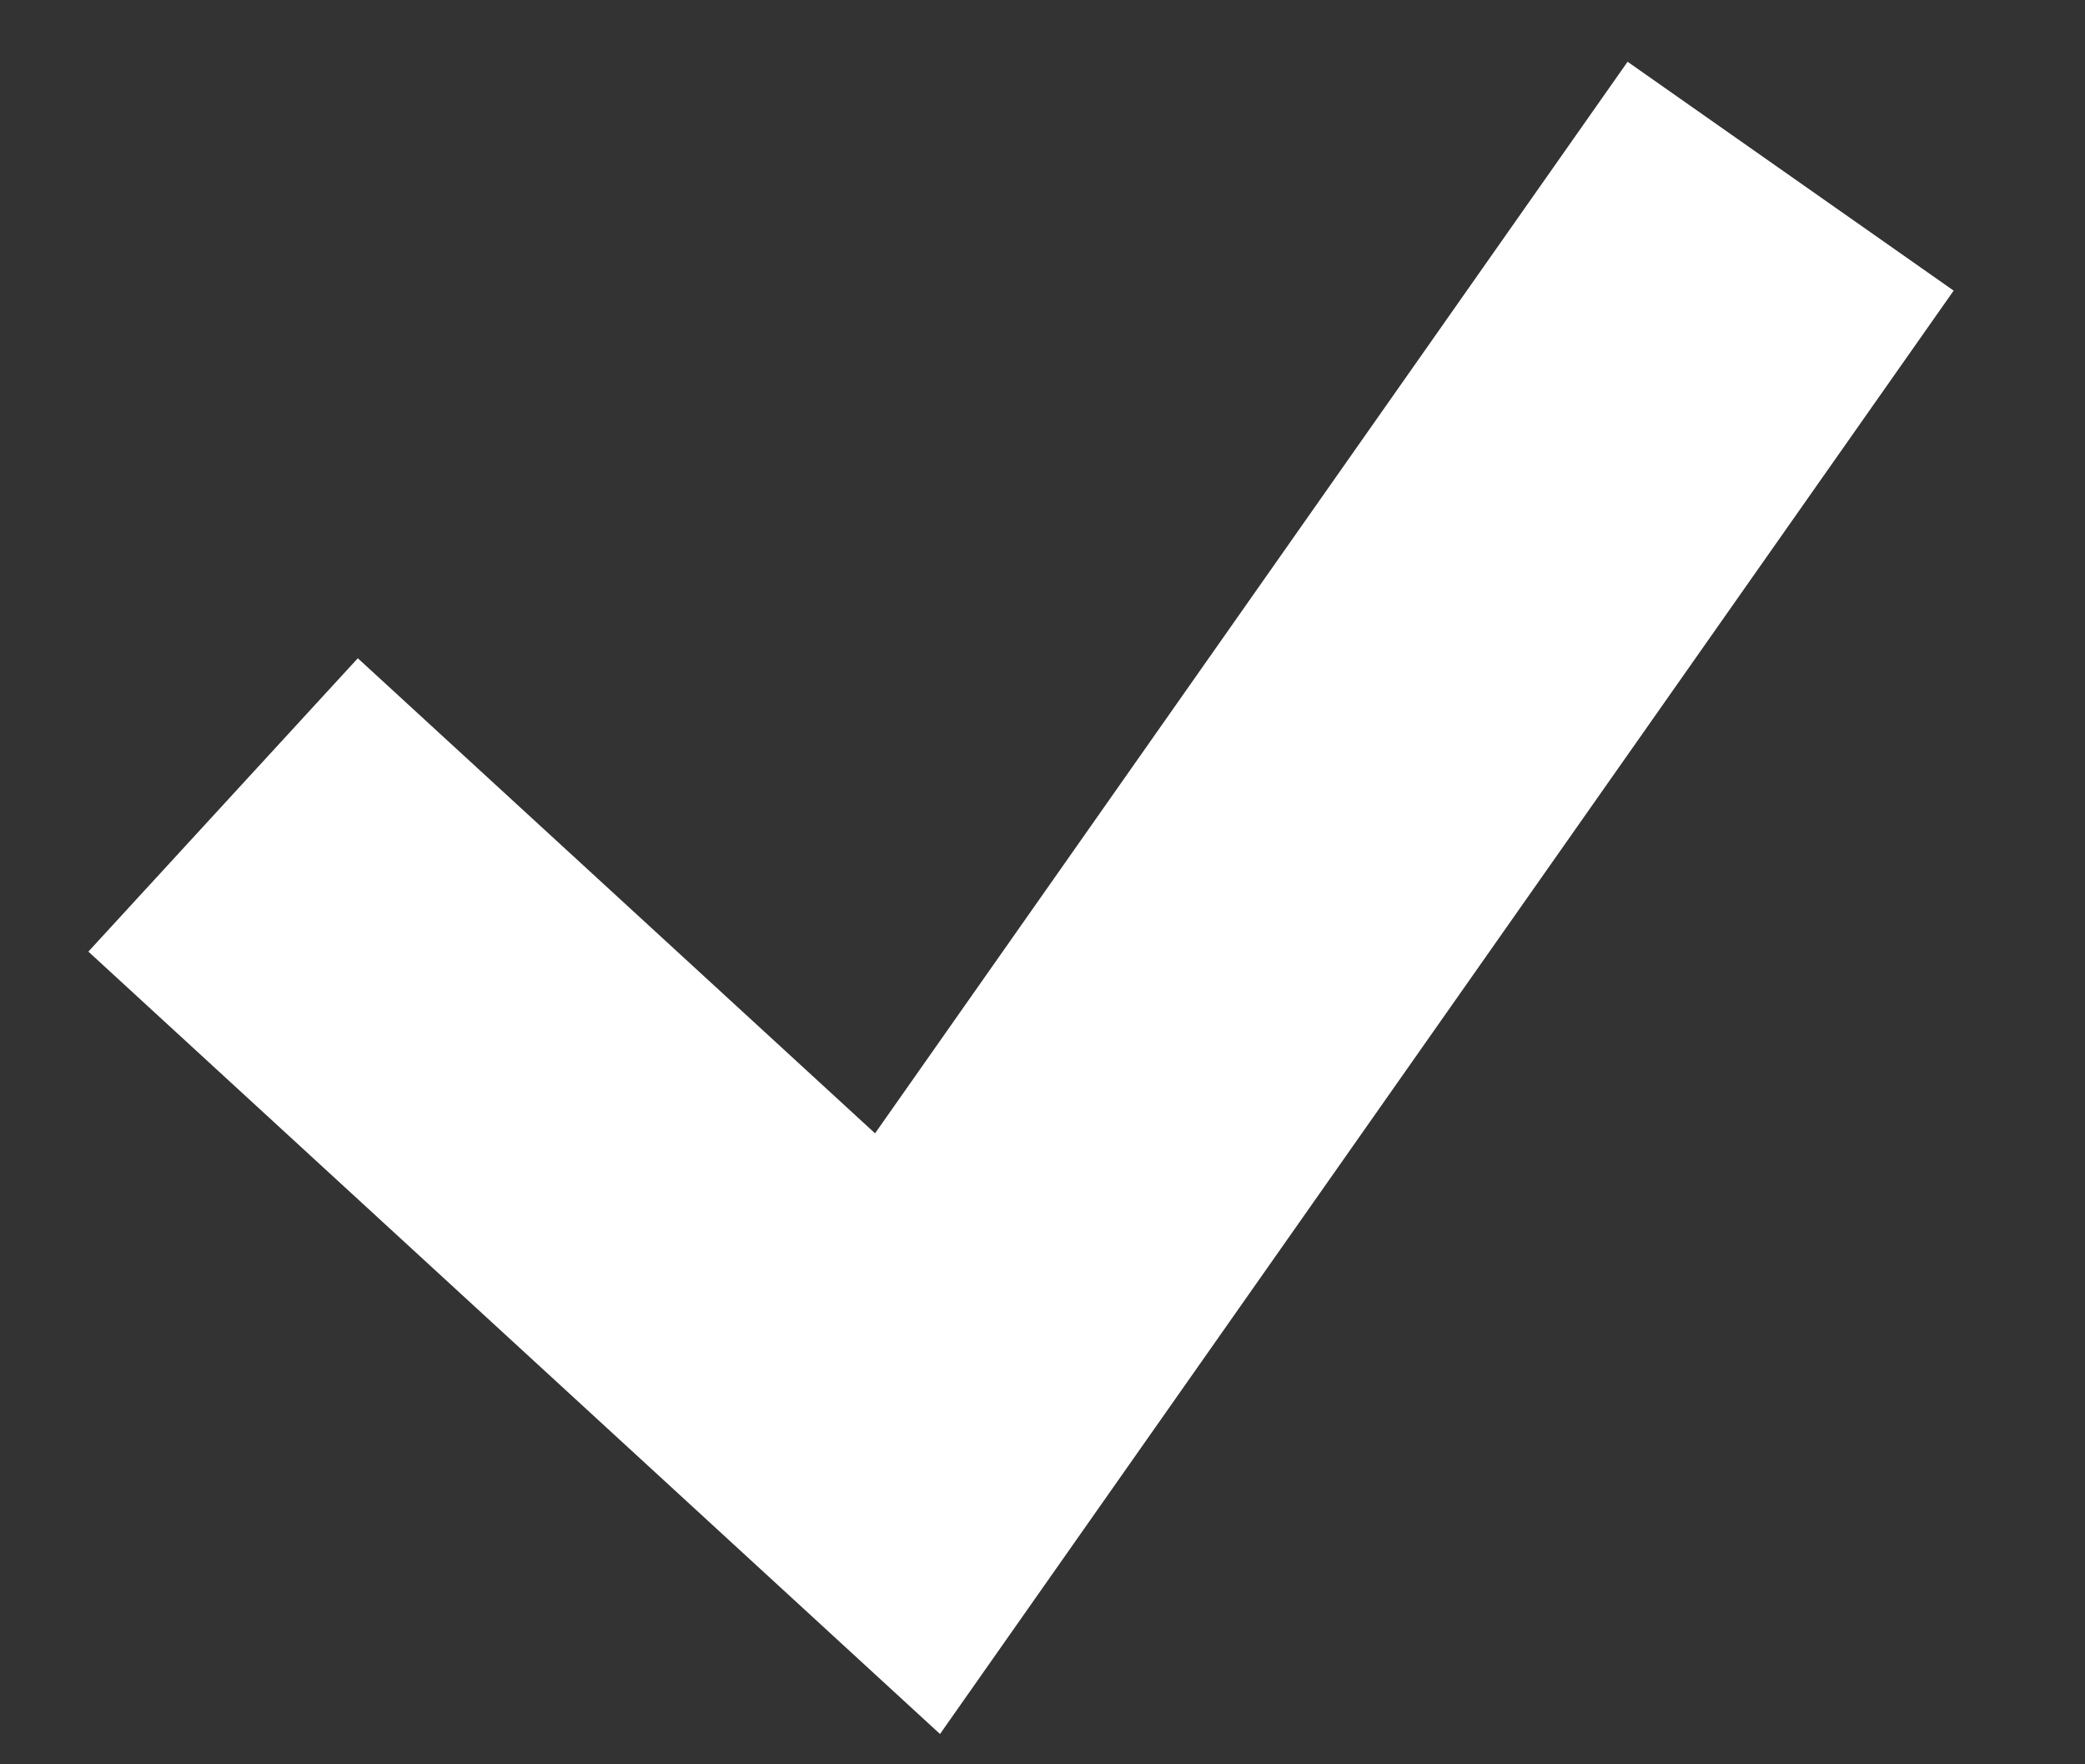
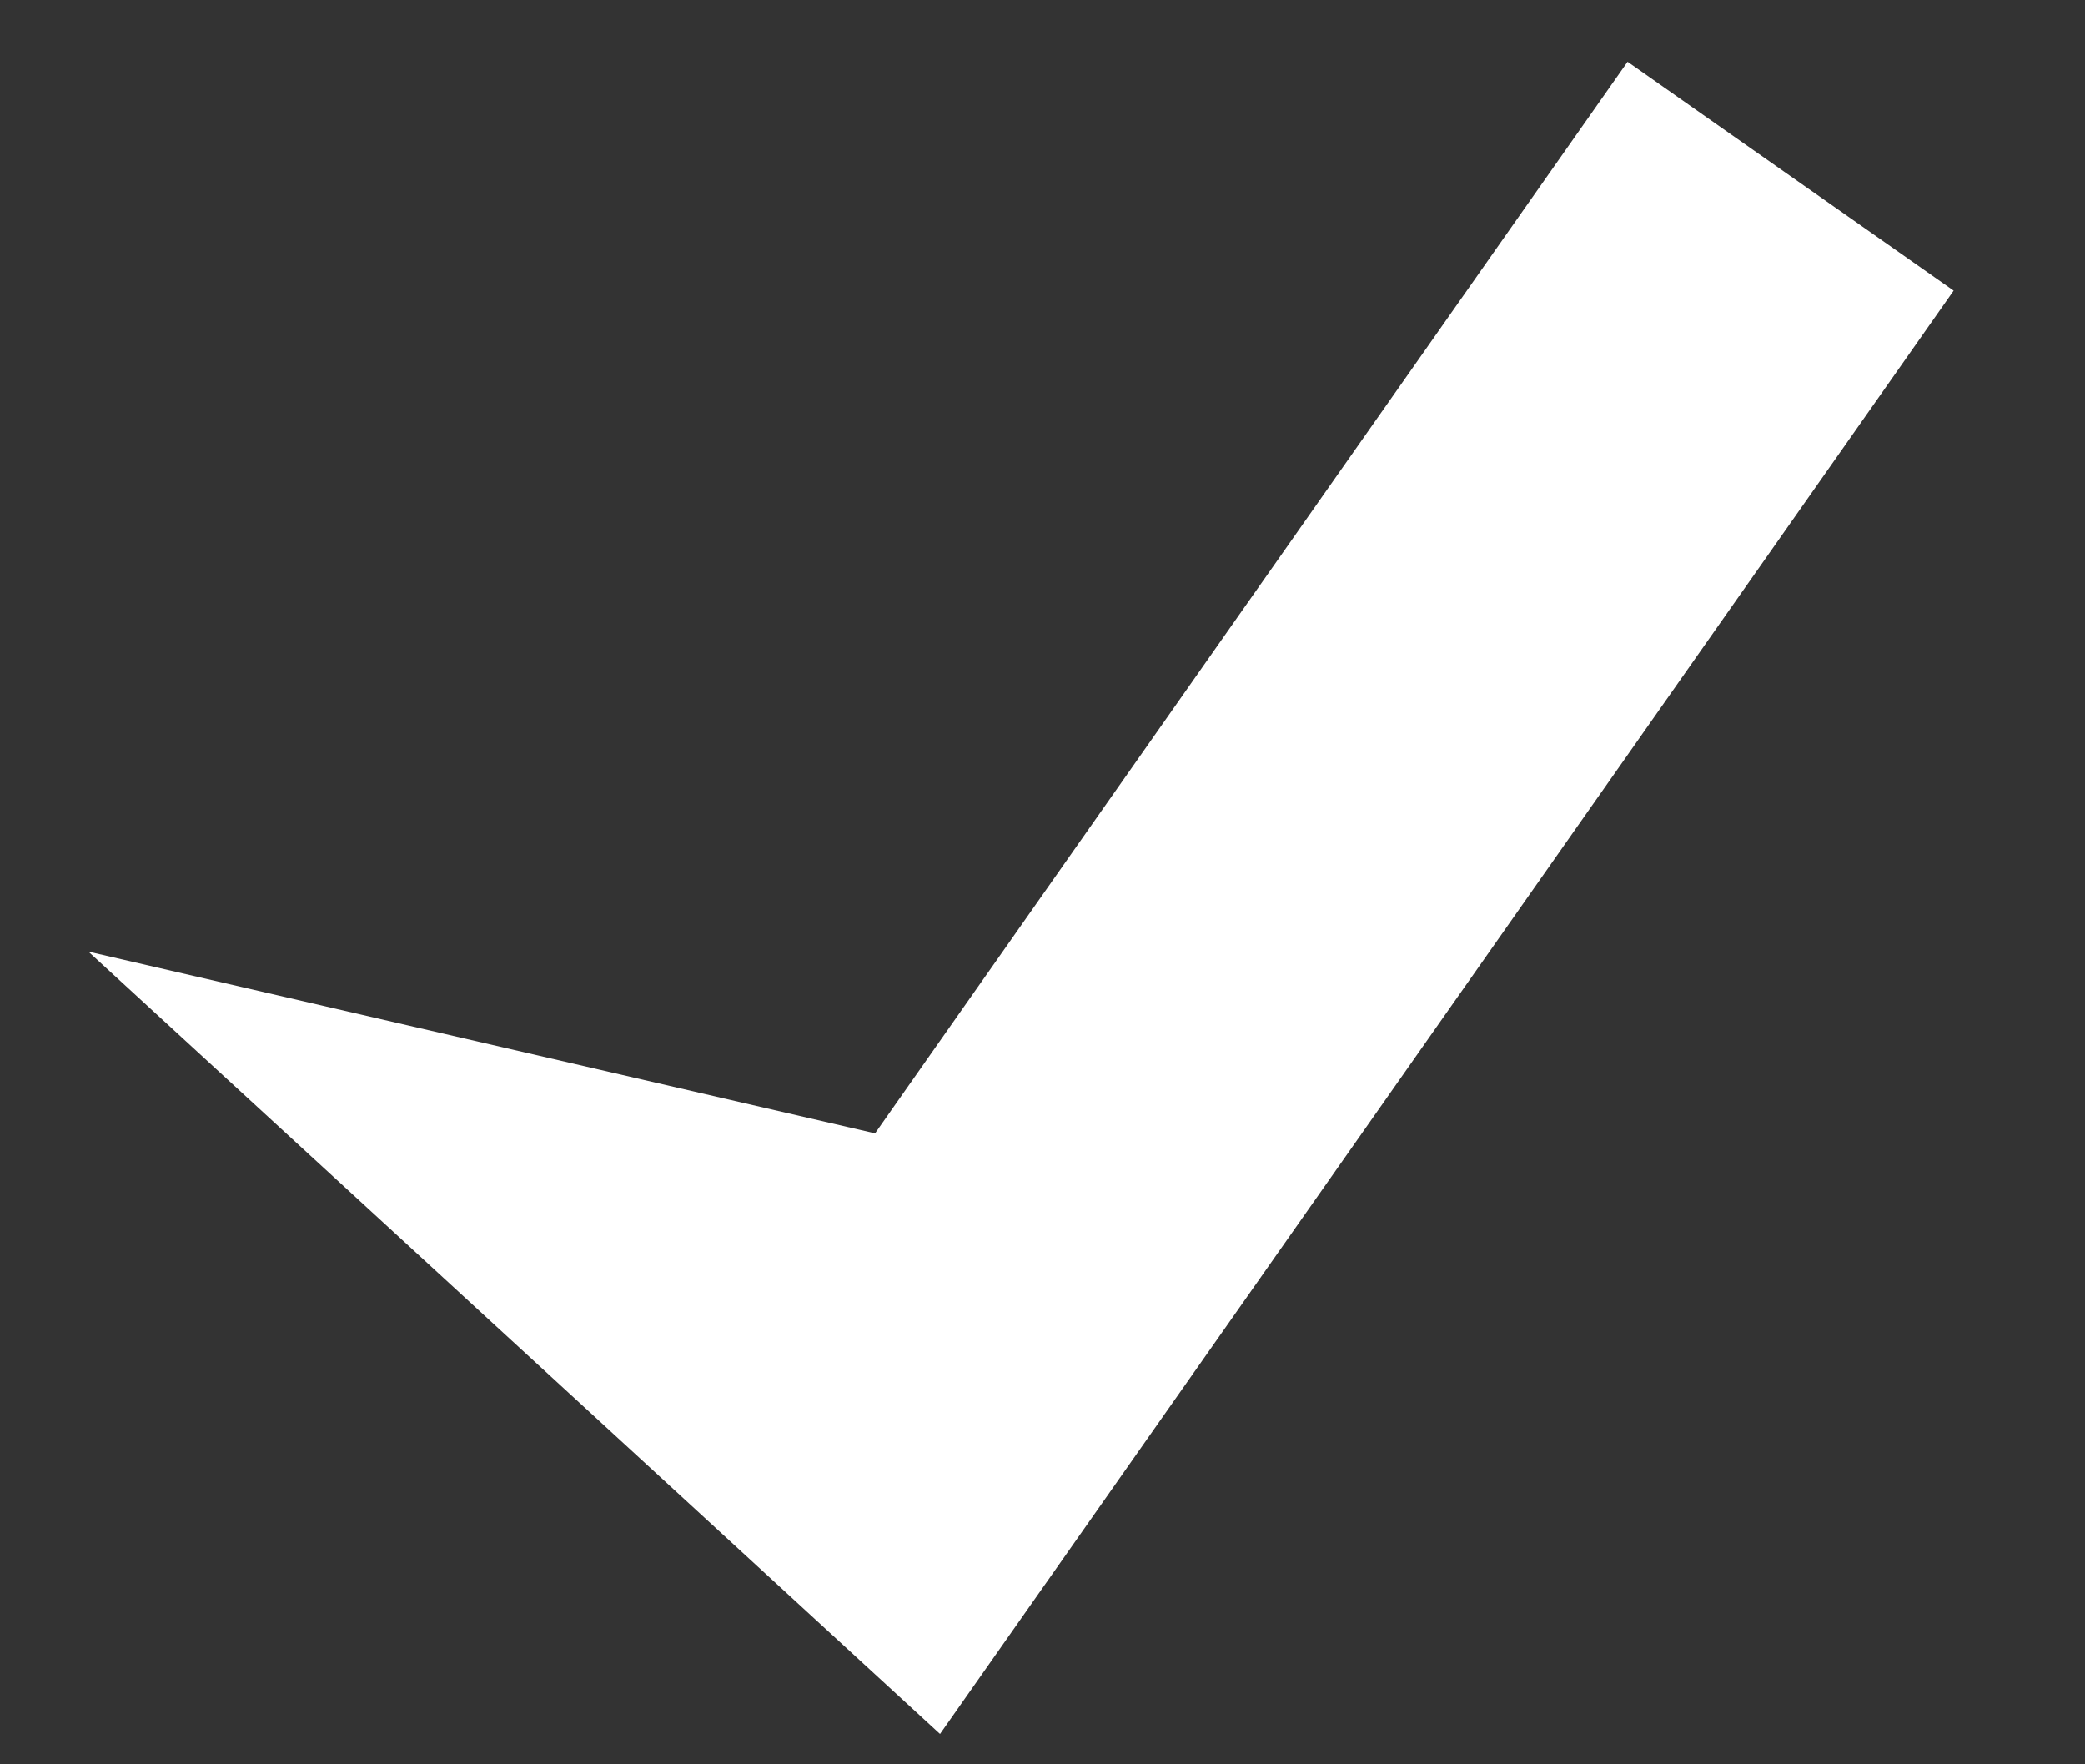
<svg xmlns="http://www.w3.org/2000/svg" width="13" height="11" viewBox="0 0 13 11" fill="none">
  <rect x="0" y="0" width="13" height="11" fill="#333333" stroke="none" />
-   <path d="M5.456 7.066L2.231 4.104L0.551 5.933L5.861 10.811L12.181 1.812L10.148 0.385L5.456 7.066Z" fill="white" />
+   <path d="M5.456 7.066L0.551 5.933L5.861 10.811L12.181 1.812L10.148 0.385L5.456 7.066Z" fill="white" />
</svg>